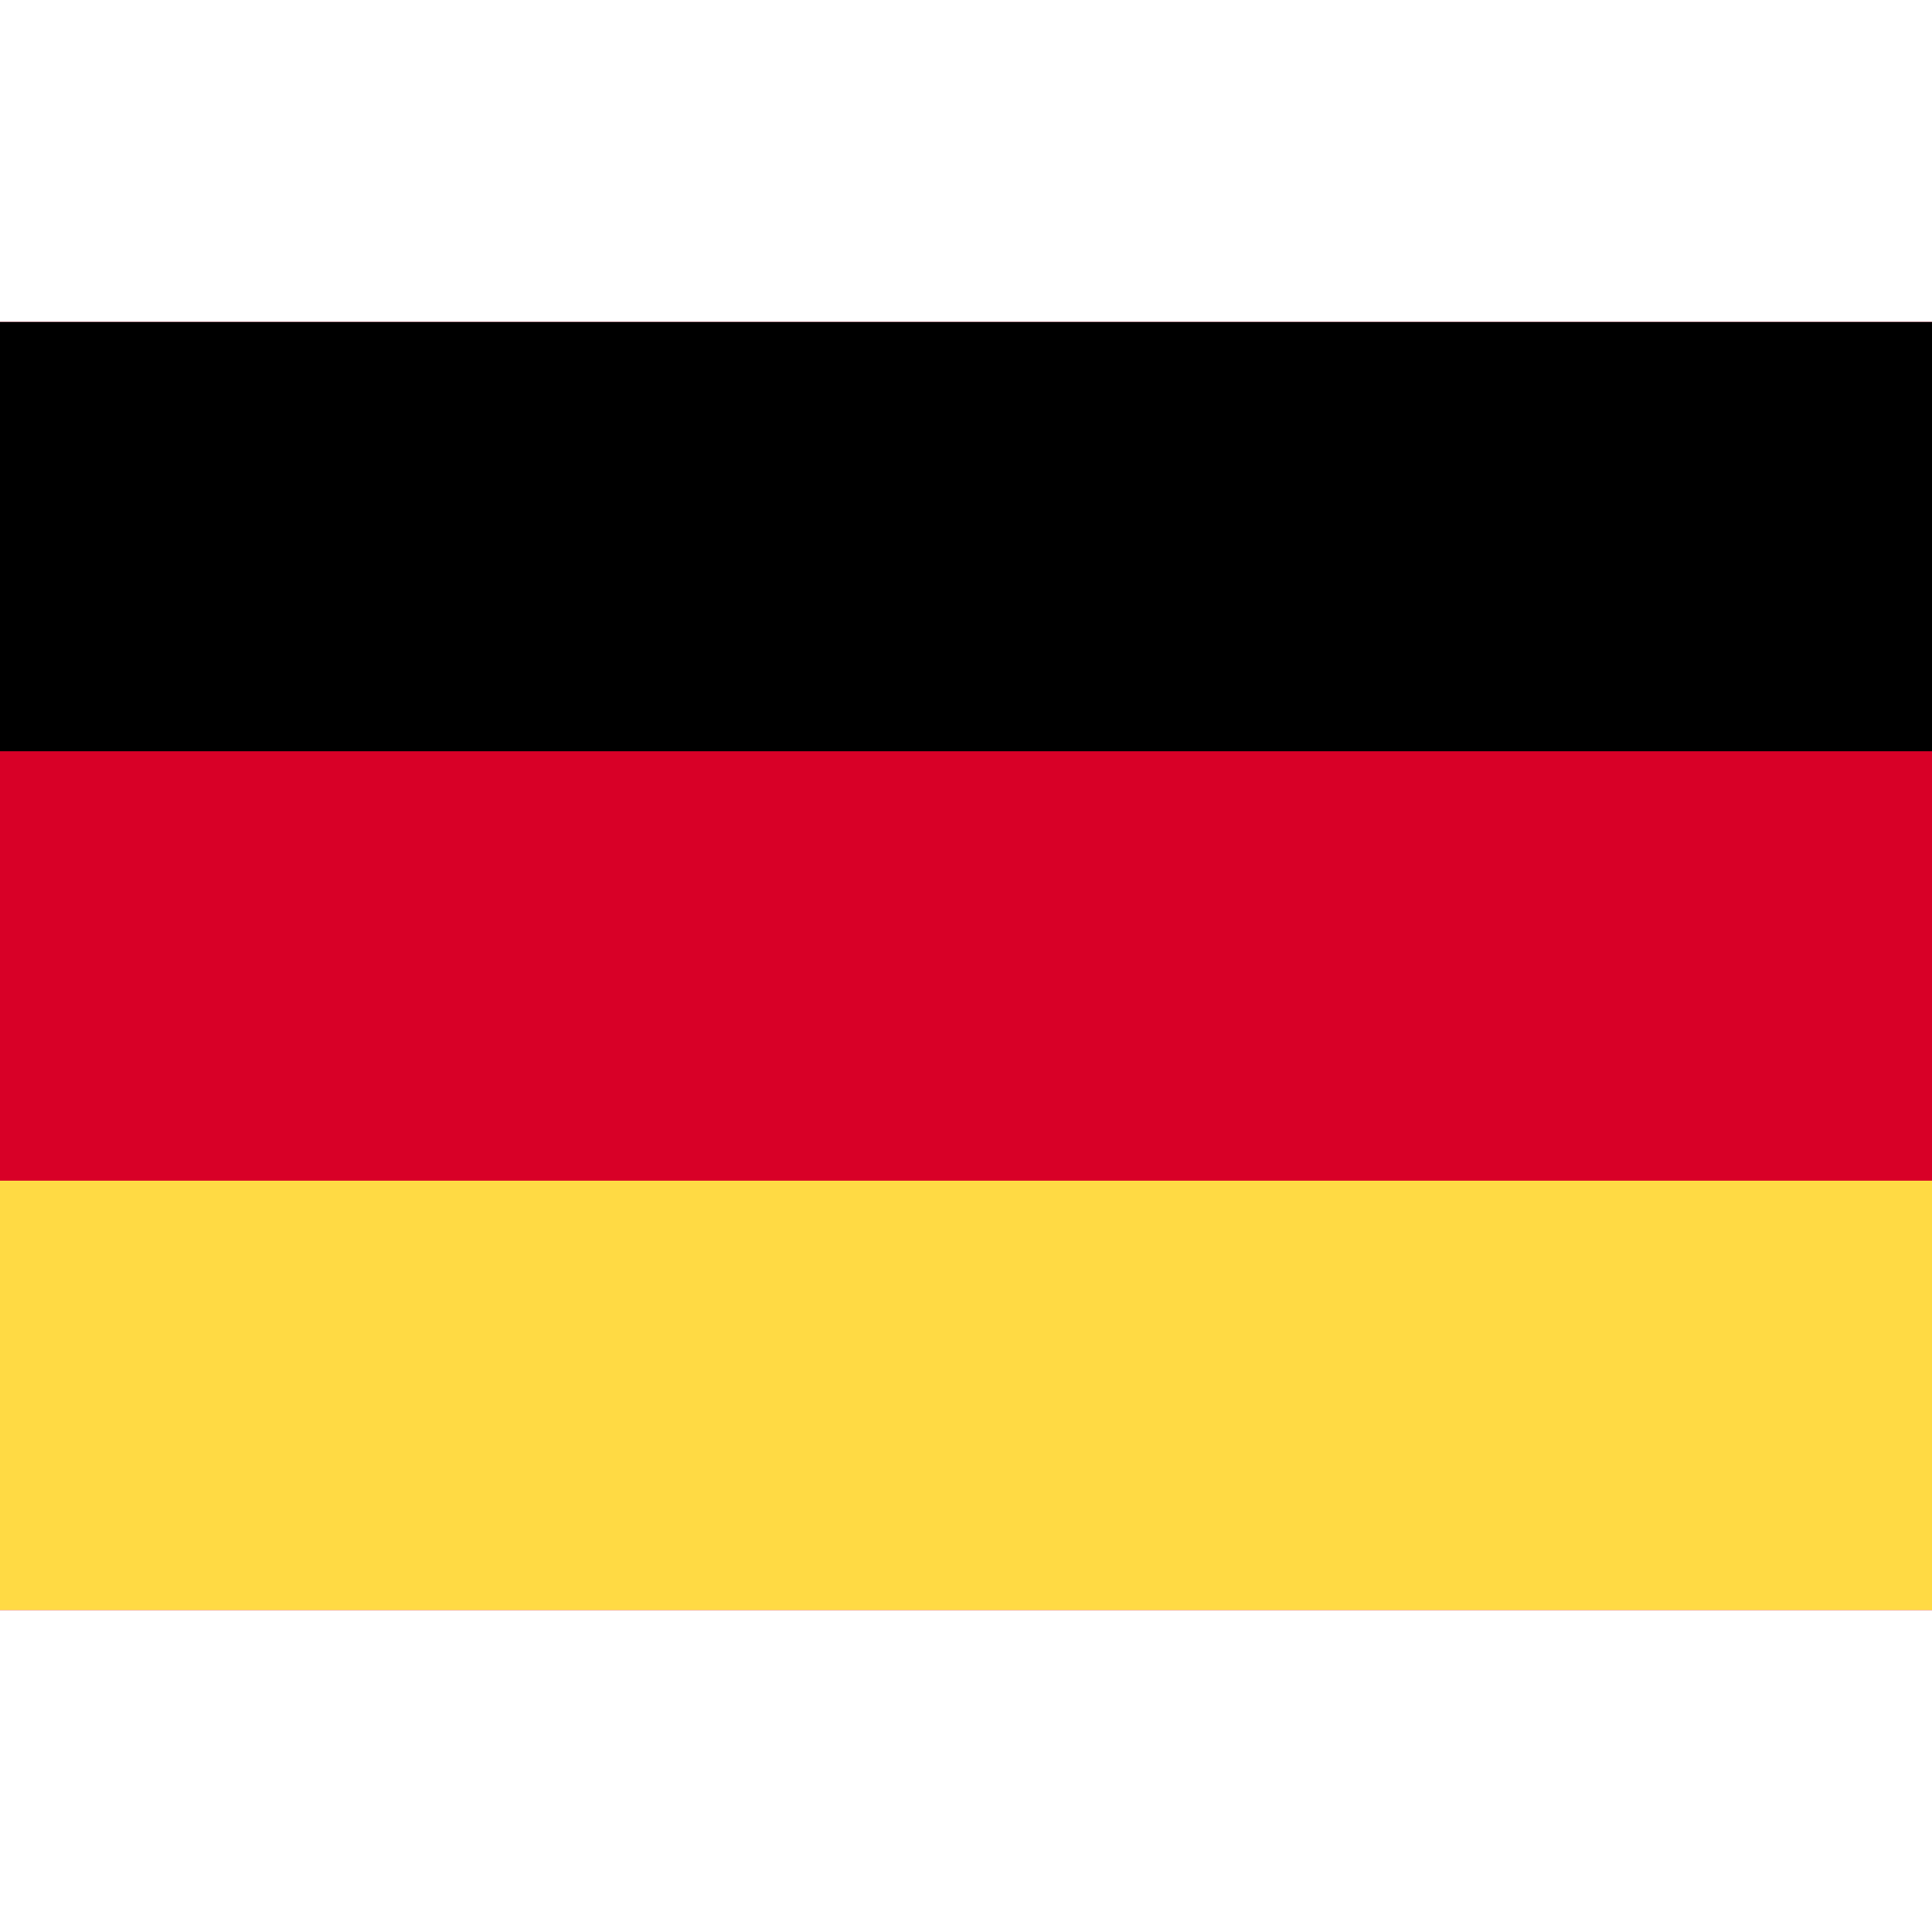
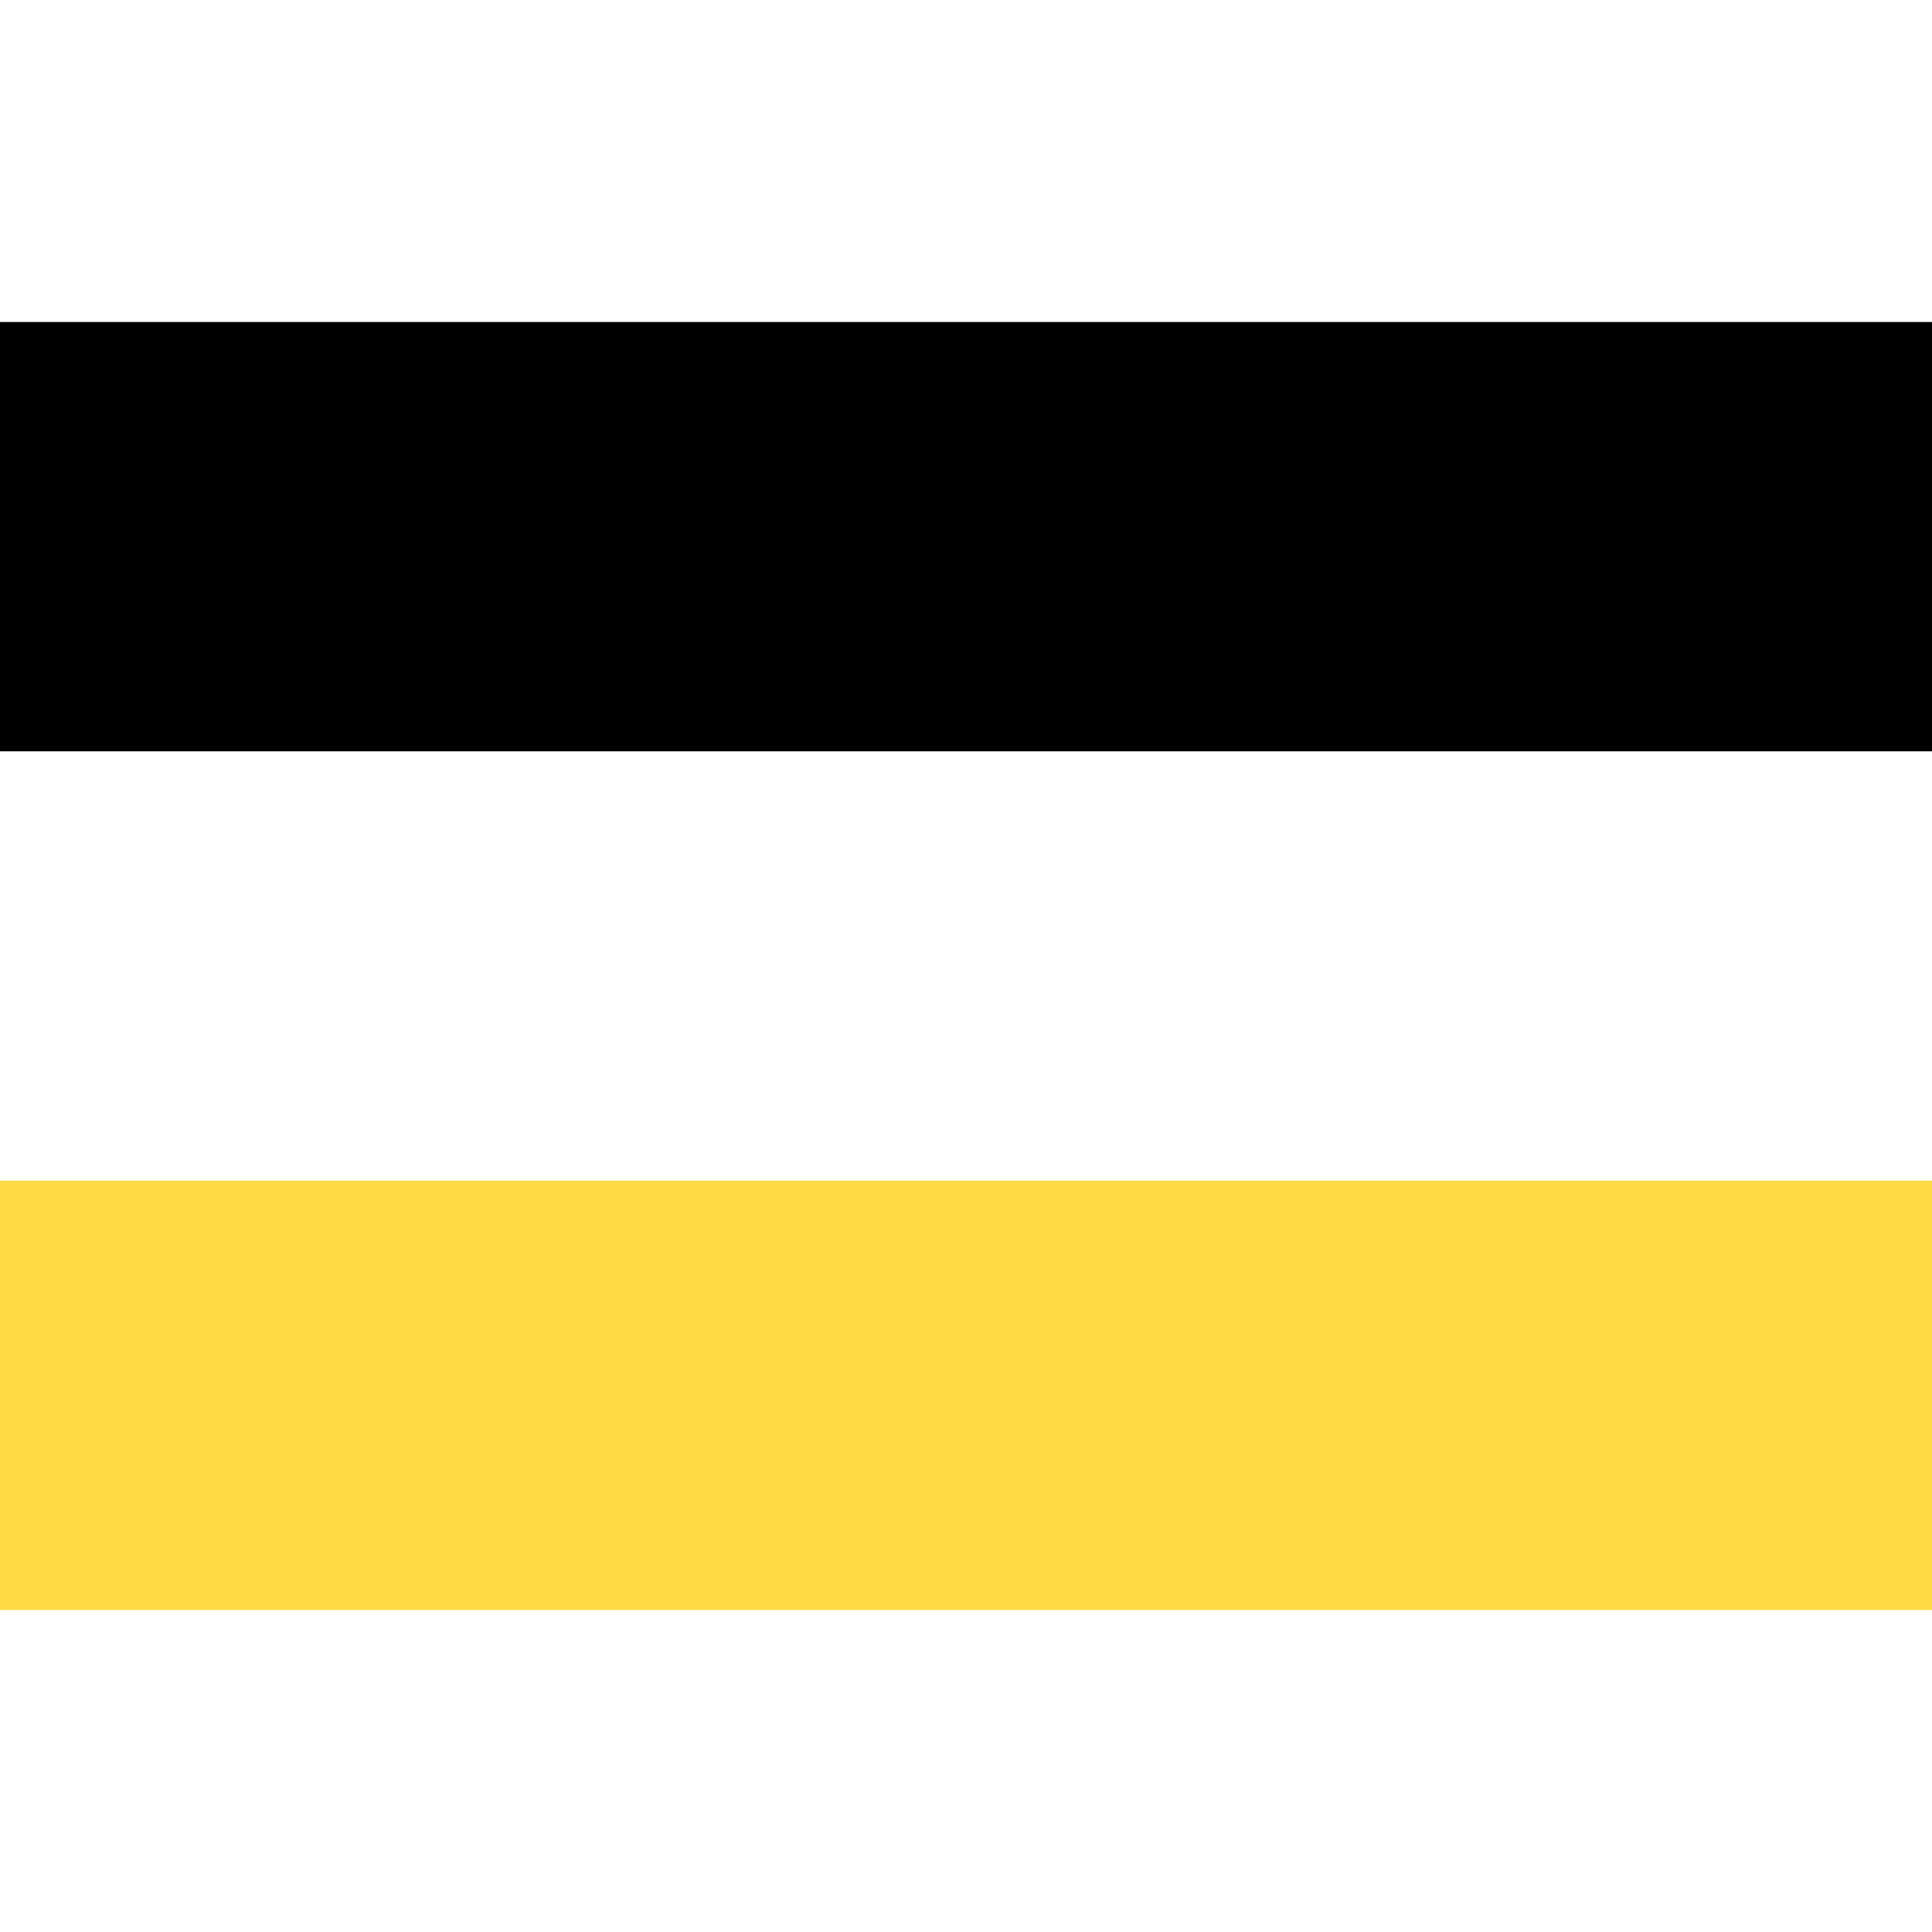
<svg xmlns="http://www.w3.org/2000/svg" viewBox="0 0 512 512">
  <defs />
-   <path fill="#d80027" d="M0 85.331h512v341.337H0z" />
  <path d="M0 85.331h512v113.775H0z" />
-   <path fill="#ffda44" d="M0 312.882h512v113.775H0z" />
+   <path fill="#ffda44" d="M0 312.882h512v113.775H0" />
</svg>